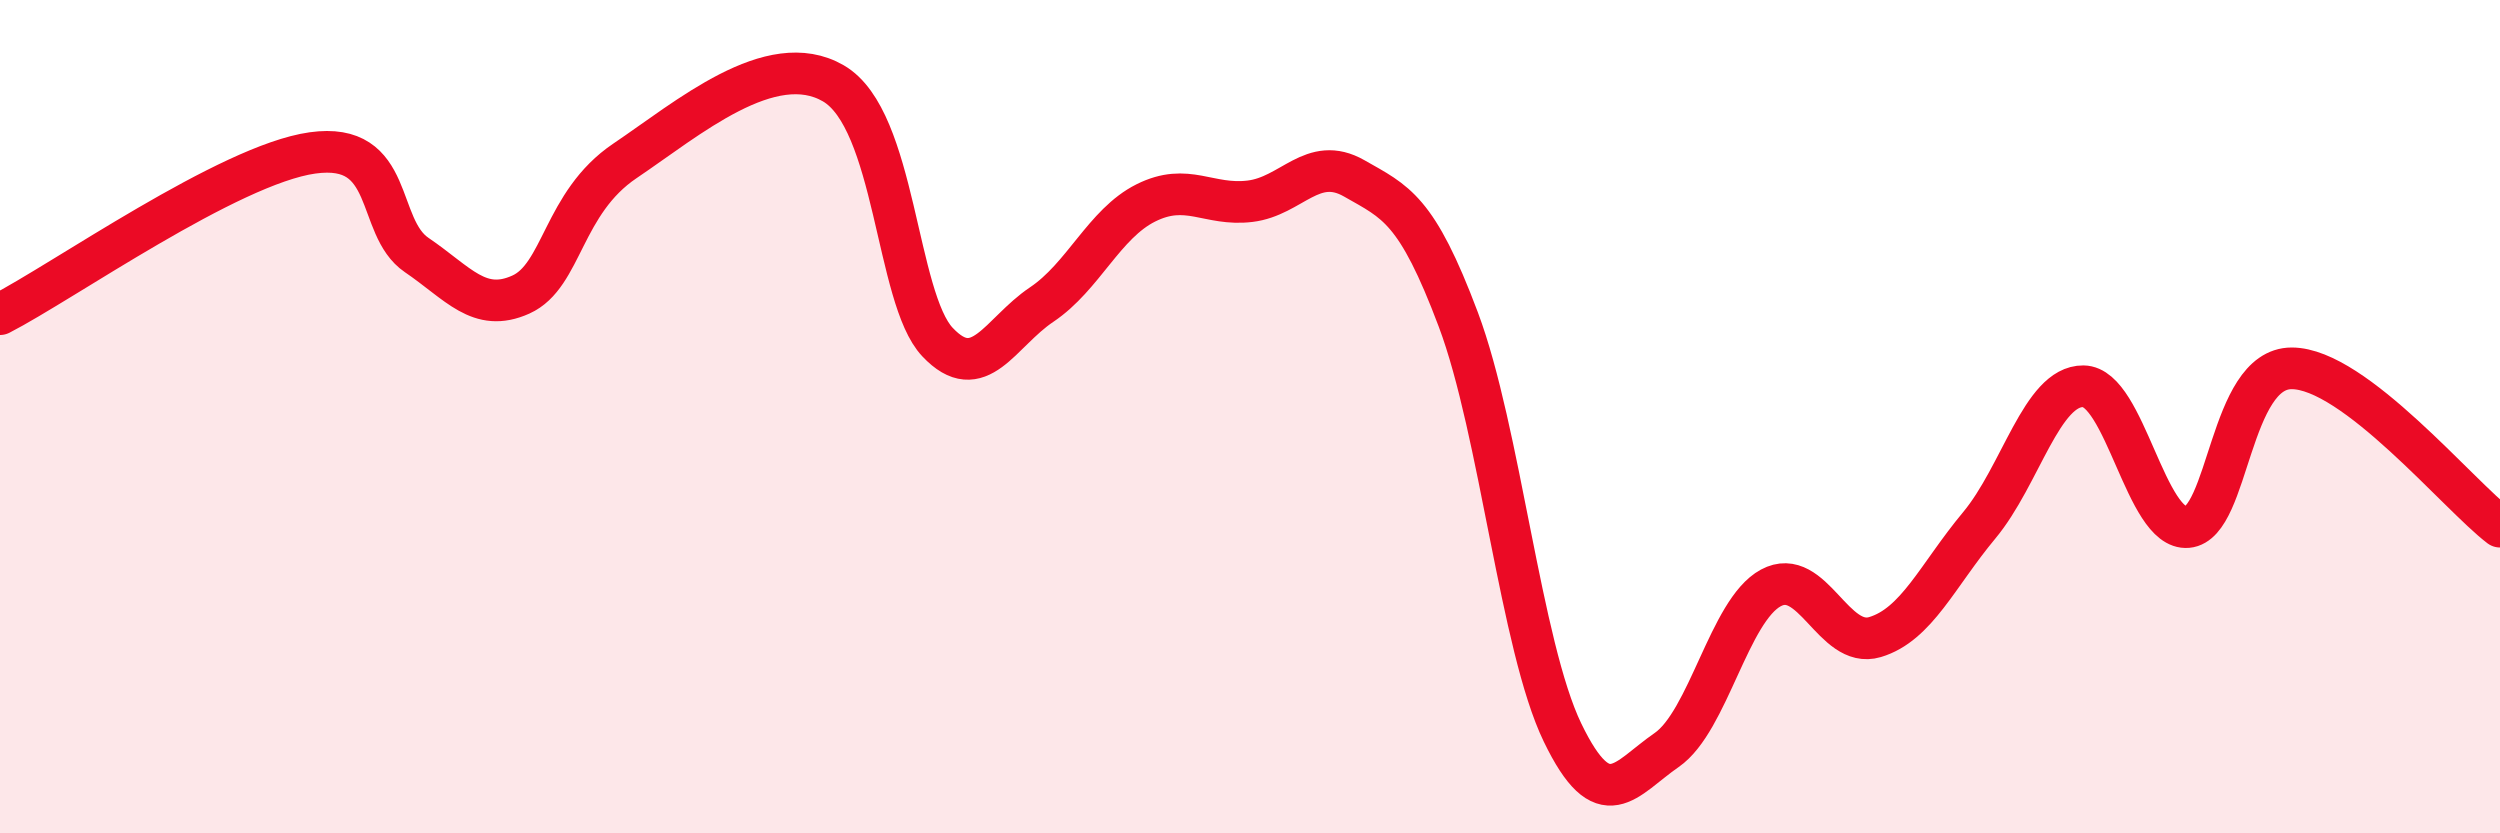
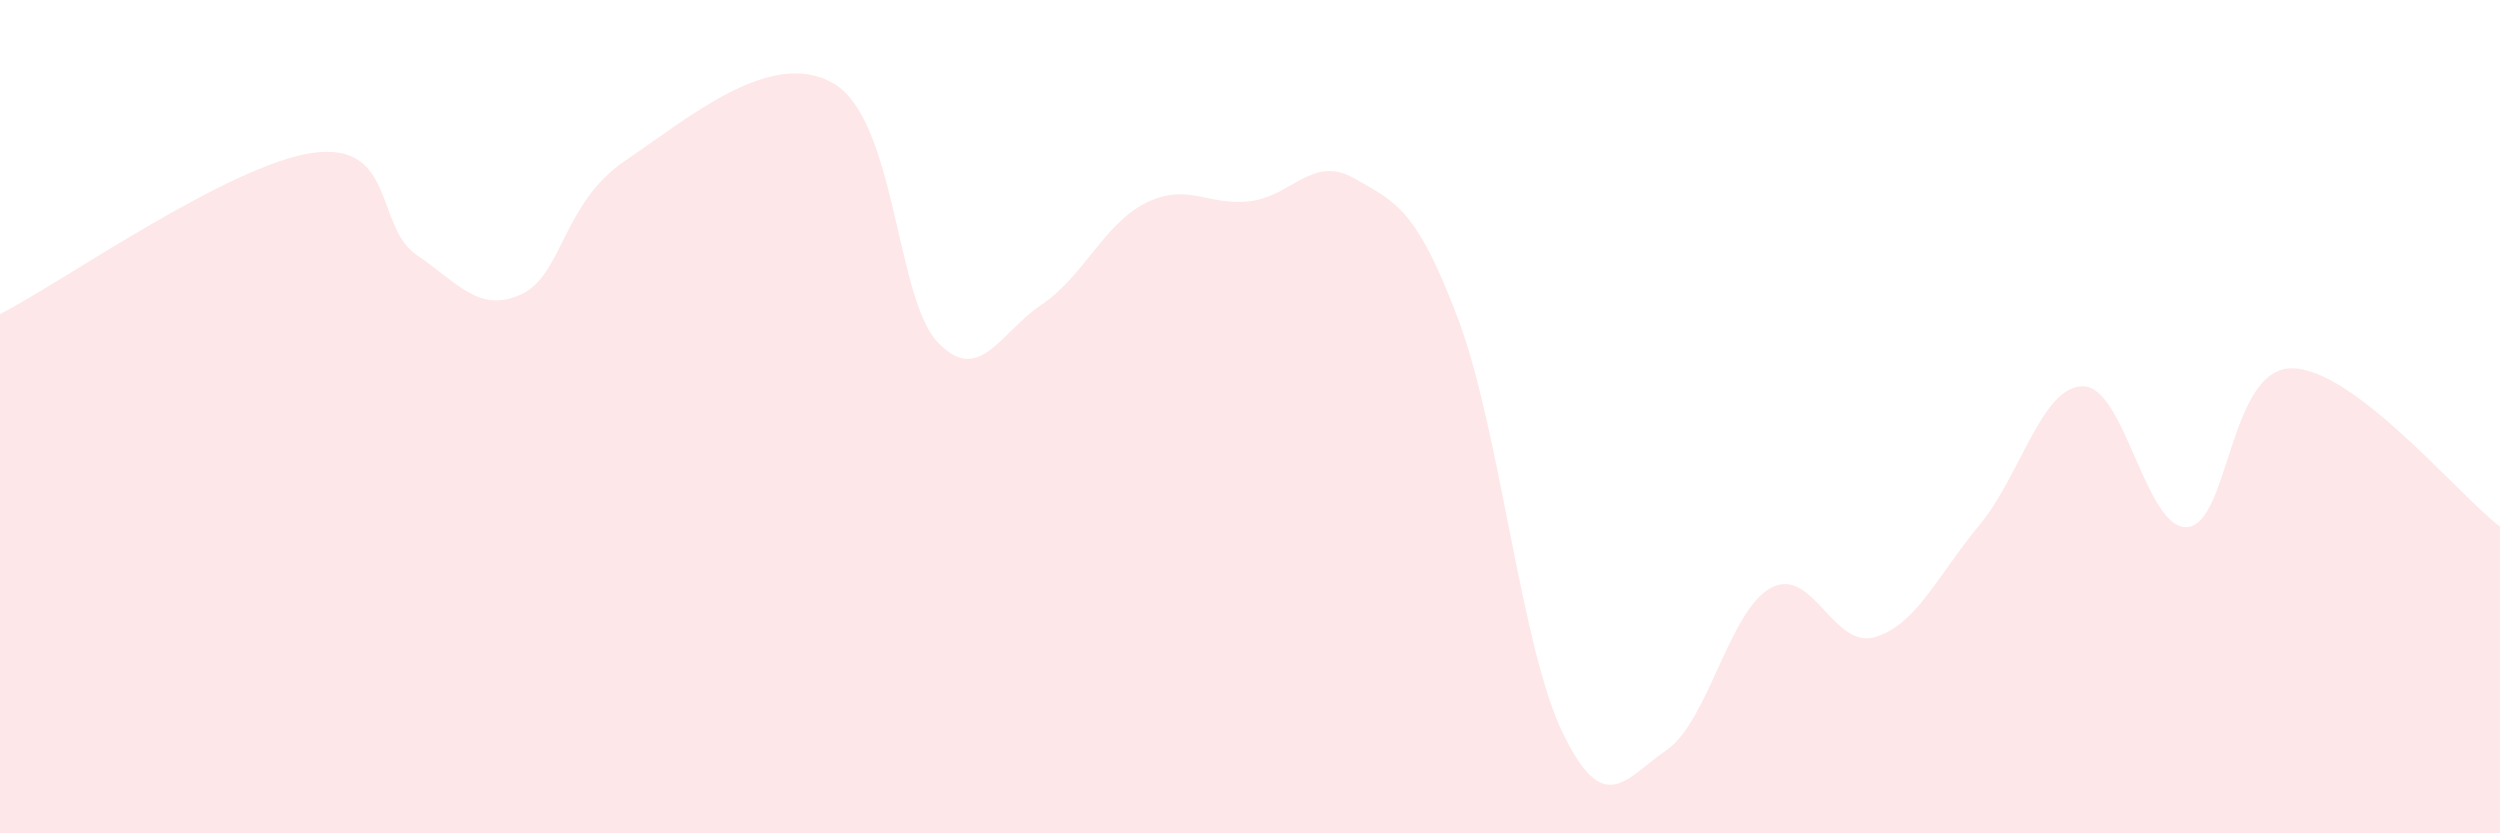
<svg xmlns="http://www.w3.org/2000/svg" width="60" height="20" viewBox="0 0 60 20">
  <path d="M 0,7.54 C 1.5,6.77 5.5,3.95 7.5,3.67 C 9.5,3.39 9,5.44 10,6.12 C 11,6.8 11.5,7.52 12.5,7.07 C 13.5,6.62 13.5,4.87 15,3.86 C 16.5,2.85 18.5,1.13 20,2 C 21.5,2.87 21.5,7.15 22.5,8.21 C 23.5,9.27 24,7.98 25,7.31 C 26,6.64 26.5,5.37 27.5,4.87 C 28.5,4.37 29,4.95 30,4.83 C 31,4.71 31.5,3.71 32.5,4.28 C 33.5,4.85 34,5.01 35,7.67 C 36,10.33 36.5,15.51 37.5,17.58 C 38.5,19.65 39,18.69 40,18 C 41,17.31 41.5,14.65 42.5,14.11 C 43.5,13.57 44,15.59 45,15.29 C 46,14.99 46.5,13.81 47.5,12.61 C 48.5,11.41 49,9.26 50,9.27 C 51,9.28 51.5,12.74 52.5,12.65 C 53.5,12.56 53.5,8.84 55,8.84 C 56.5,8.84 59,11.88 60,12.64L60 20L0 20Z" fill="#EB0A25" opacity="0.1" stroke-linecap="round" stroke-linejoin="round" />
-   <path d="M 0,7.54 C 1.5,6.77 5.5,3.95 7.5,3.67 C 9.5,3.39 9,5.44 10,6.12 C 11,6.8 11.5,7.52 12.5,7.07 C 13.5,6.62 13.5,4.87 15,3.86 C 16.5,2.85 18.5,1.13 20,2 C 21.5,2.87 21.5,7.15 22.5,8.21 C 23.5,9.27 24,7.98 25,7.31 C 26,6.64 26.5,5.37 27.5,4.87 C 28.5,4.37 29,4.95 30,4.83 C 31,4.71 31.5,3.71 32.5,4.28 C 33.5,4.85 34,5.01 35,7.67 C 36,10.33 36.5,15.51 37.5,17.58 C 38.5,19.65 39,18.69 40,18 C 41,17.31 41.5,14.65 42.5,14.11 C 43.5,13.57 44,15.59 45,15.29 C 46,14.99 46.5,13.81 47.5,12.61 C 48.5,11.41 49,9.26 50,9.27 C 51,9.28 51.5,12.74 52.5,12.65 C 53.5,12.56 53.5,8.84 55,8.84 C 56.5,8.84 59,11.88 60,12.64" stroke="#EB0A25" stroke-width="1" fill="none" stroke-linecap="round" stroke-linejoin="round" />
</svg>